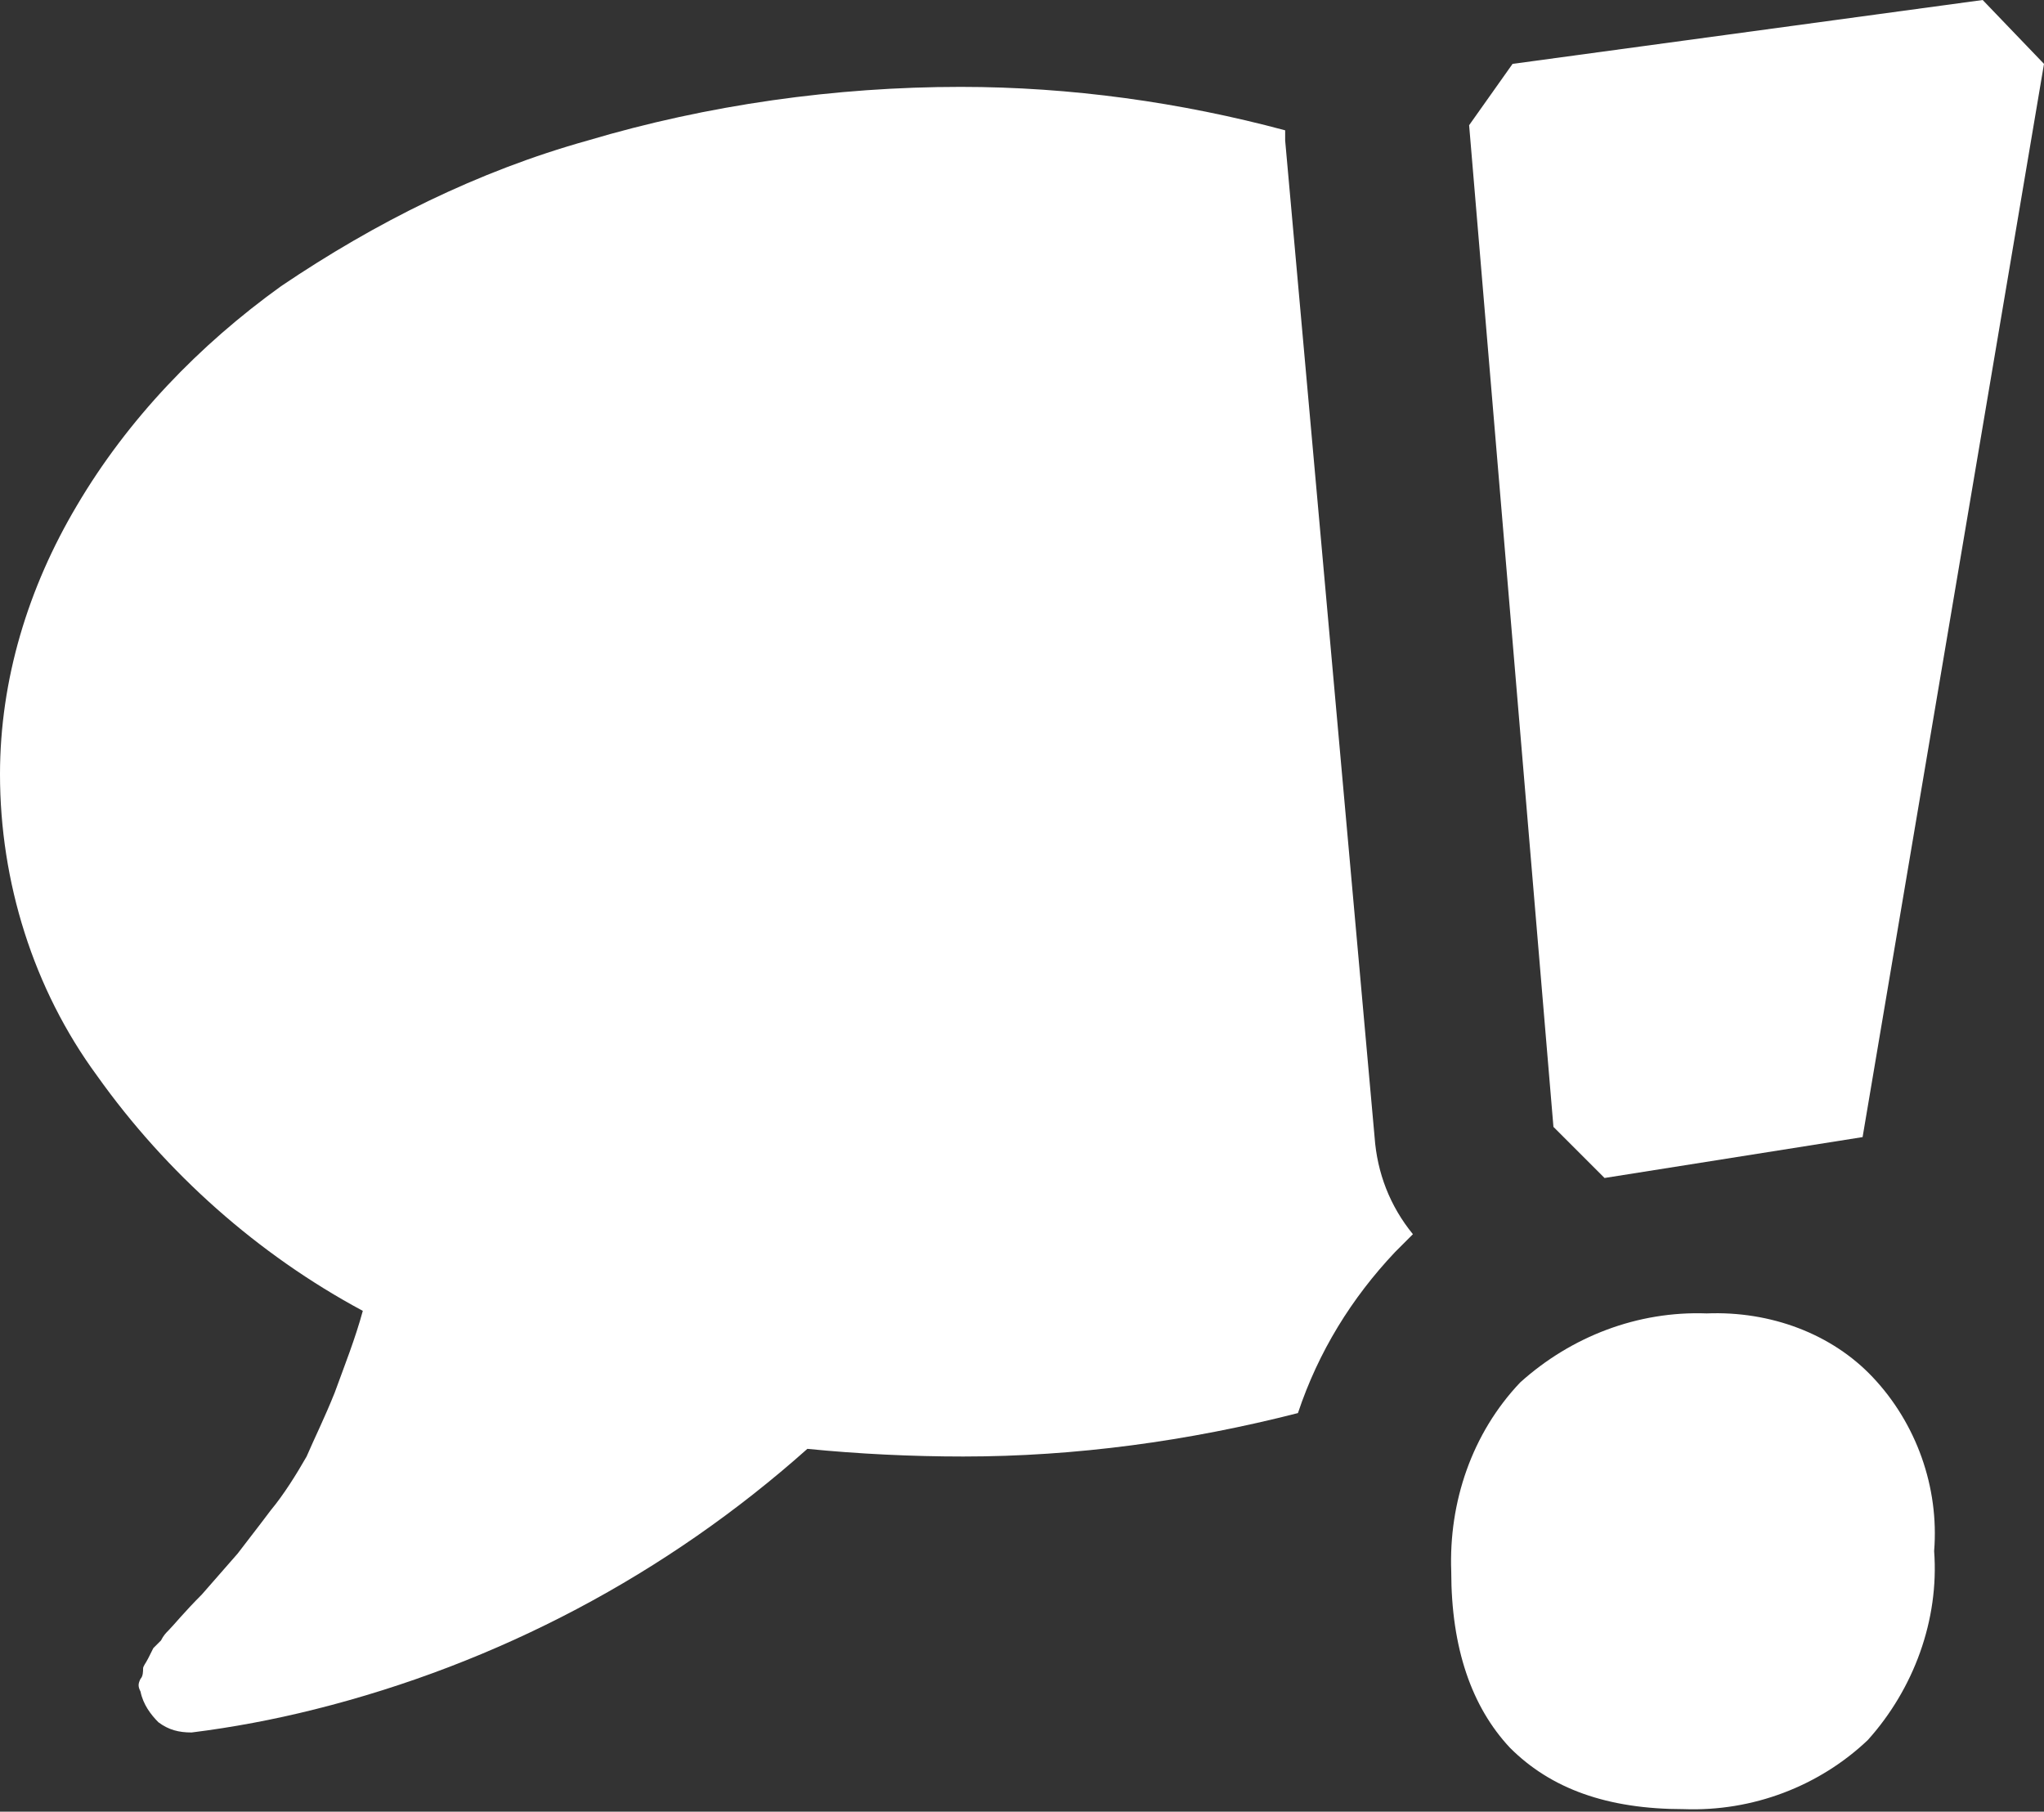
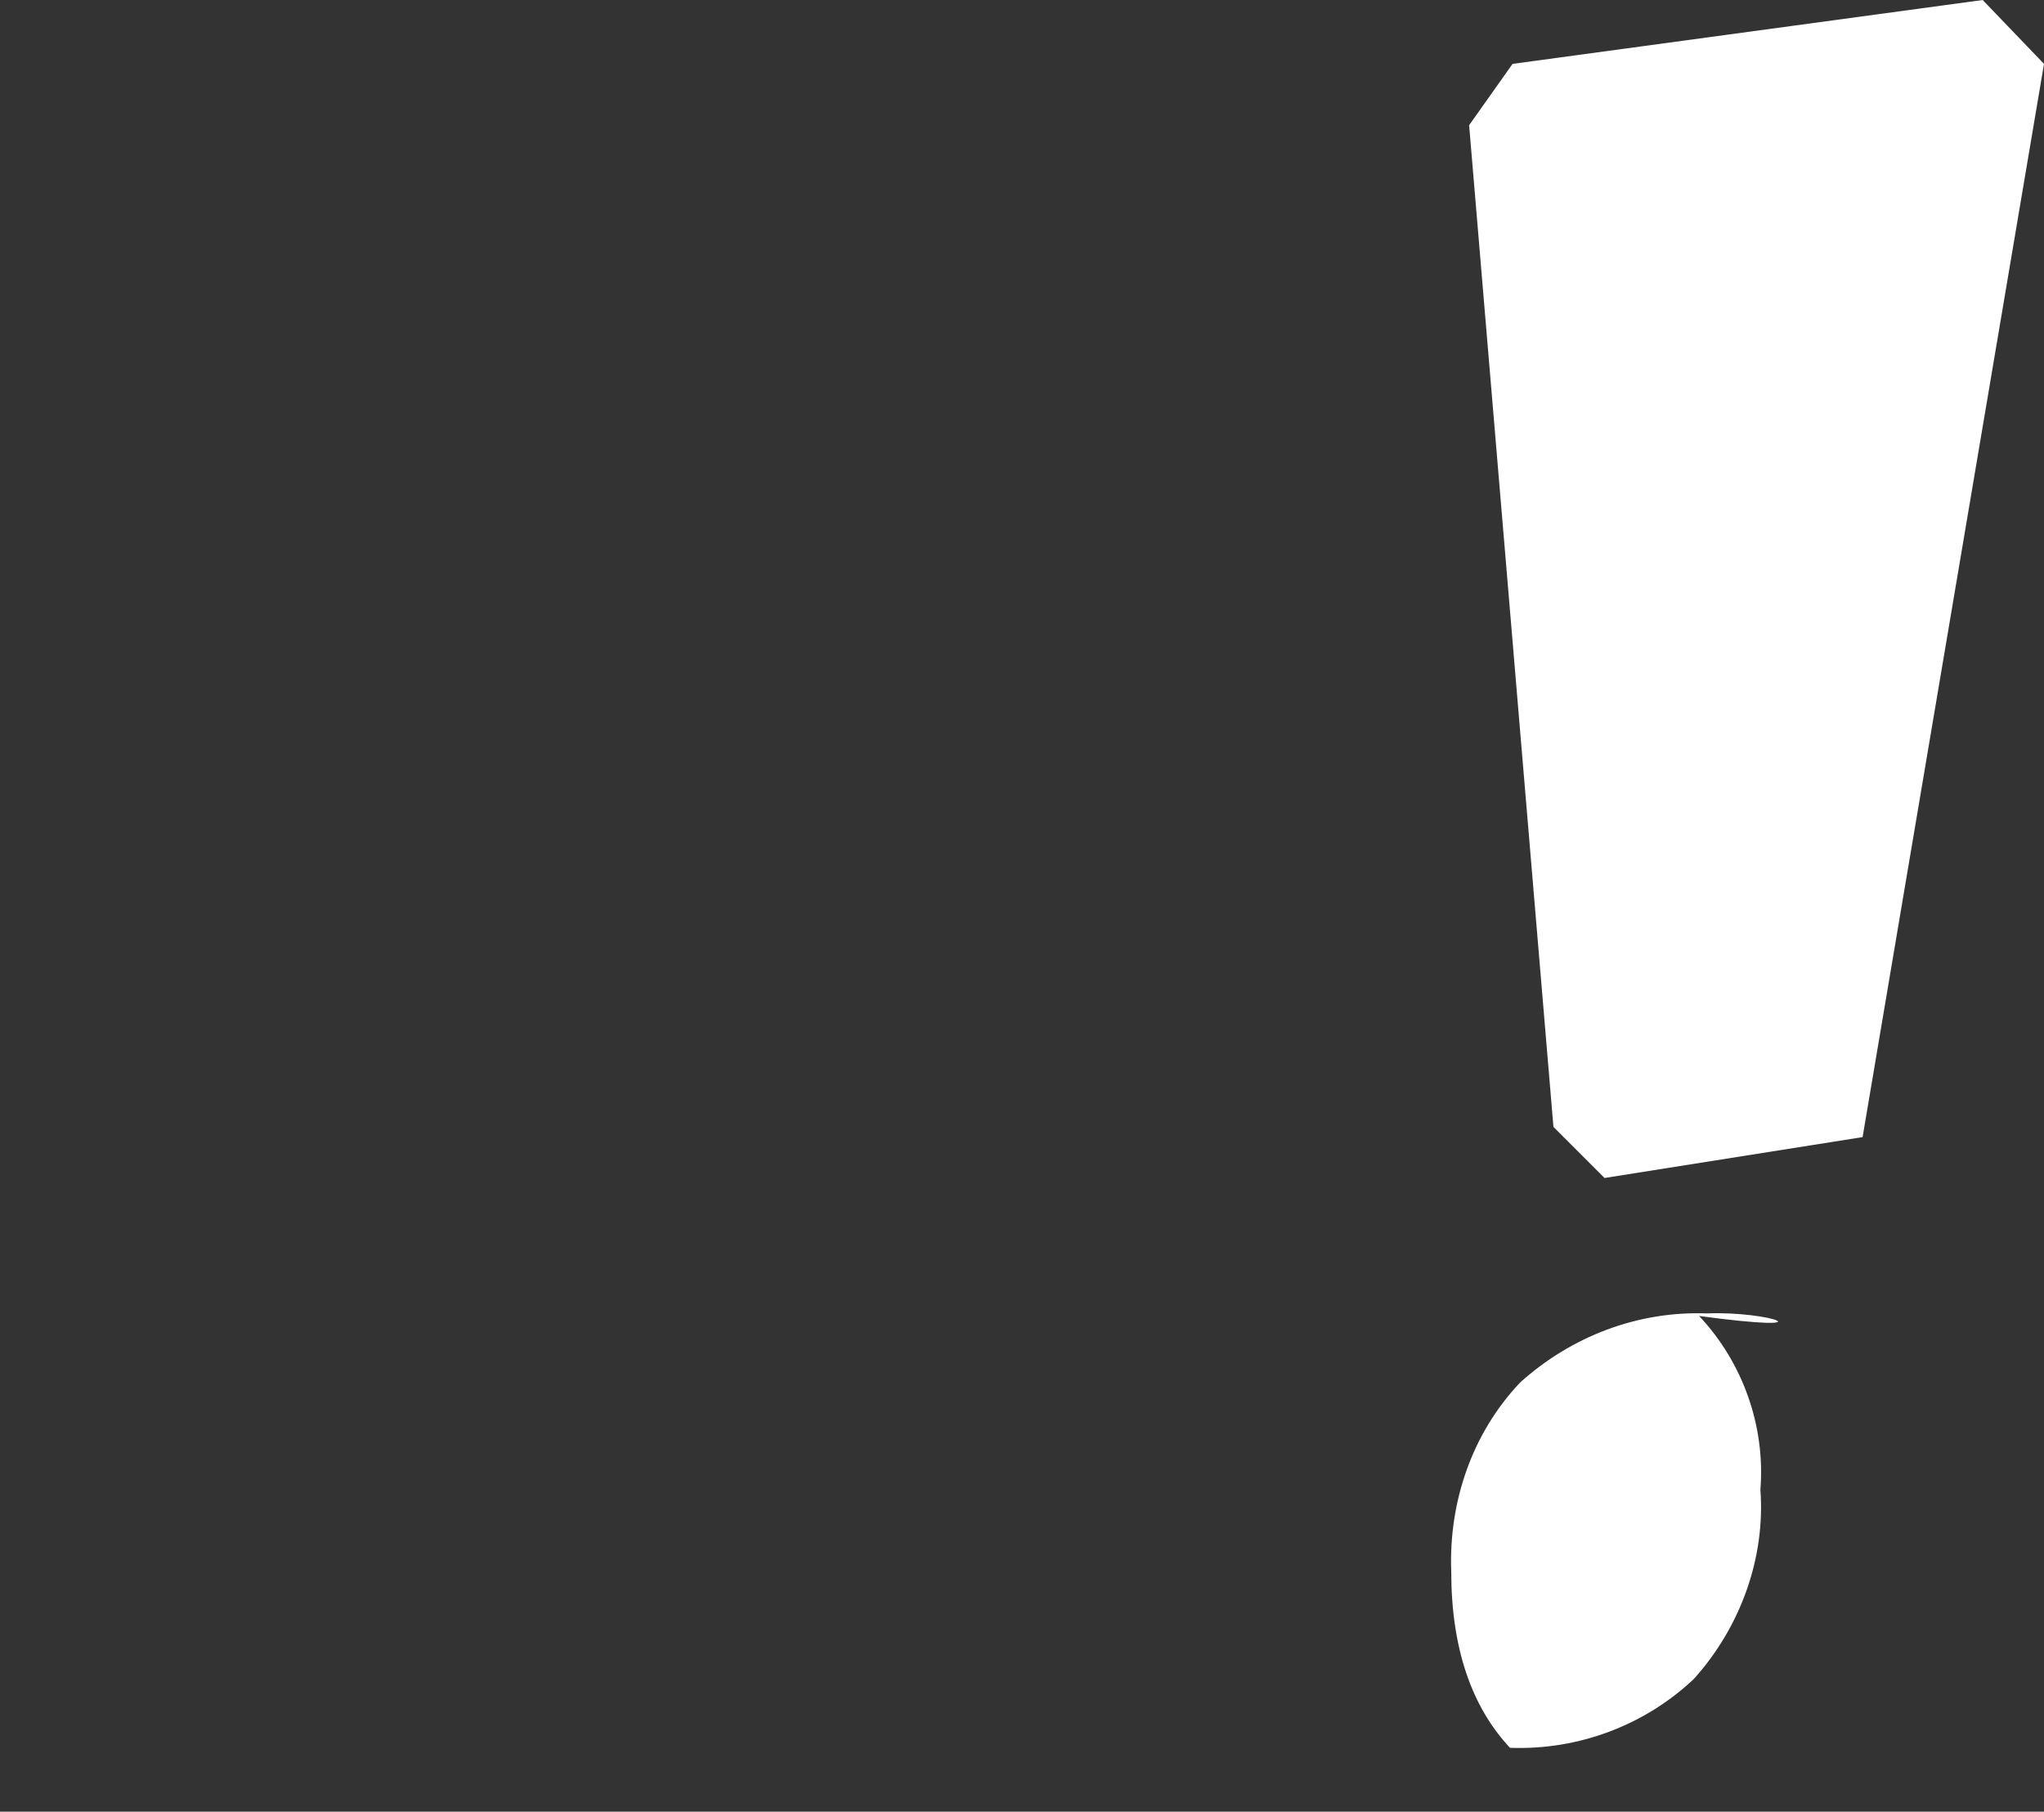
<svg xmlns="http://www.w3.org/2000/svg" version="1.1" id="Layer_1" x="0px" y="0px" viewBox="0 0 80 70.9" style="enable-background:new 0 0 80 70.9;" xml:space="preserve">
  <rect x="0" y="0" width="80" height="70.9" fill="#333333" stroke="none" />
  <style type="text/css">
	.st0{fill:#FFFFFF;}
</style>
  <g>
    <polygon class="st0" points="62.8,46.1 72.9,44.5 80,2.5 77.6,0 59.2,2.5 57.5,4.9 60.8,44.1  " />
-     <path class="st0" d="M66.8,51.4c-2.7-0.1-5.3,0.9-7.3,2.7c-1.9,2-2.8,4.7-2.7,7.4c0,3,0.8,5.3,2.3,6.9c1.6,1.6,3.8,2.4,6.8,2.4   c2.7,0.1,5.3-0.9,7.2-2.7c1.8-2,2.8-4.7,2.6-7.4c0.2-2.5-0.7-5-2.4-6.8C71.7,52.2,69.3,51.3,66.8,51.4z" />
-     <path class="st0" d="M50.3,5.5c0-0.1,0-0.3,0-0.4C46.2,4,41.9,3.4,37.6,3.4c-4.9,0-9.9,0.7-14.6,2.1c-4.3,1.2-8.3,3.2-12,5.7   c-3.2,2.3-6,5.2-8,8.6C1.1,23,0,26.6,0,30.3c0,4.2,1.3,8.4,3.8,11.8c2.7,3.8,6.3,7,10.4,9.2c-0.3,1.1-0.7,2.1-1.1,3.2   c-0.4,1-0.8,1.8-1.1,2.5c-0.4,0.7-0.9,1.5-1.4,2.1c-0.6,0.8-1,1.3-1.3,1.7l-1.4,1.6c-0.7,0.7-1.1,1.2-1.3,1.4   c-0.1,0.1-0.2,0.2-0.3,0.4c-0.1,0.1-0.2,0.2-0.3,0.3c0,0-0.1,0.2-0.2,0.4s-0.2,0.3-0.2,0.4s0,0.3-0.1,0.4c-0.1,0.2-0.1,0.3,0,0.5   l0,0c0.1,0.5,0.4,0.9,0.7,1.2c0.4,0.3,0.8,0.4,1.3,0.4c1.6-0.2,3.2-0.5,4.8-0.9c7.2-1.8,13.8-5.3,19.3-10.2c2,0.2,4.1,0.3,6.1,0.3   c4.4,0,8.8-0.6,13.1-1.7c0.8-2.4,2.1-4.5,3.8-6.3c0.2-0.2,0.4-0.4,0.7-0.7c-0.9-1.1-1.4-2.4-1.5-3.8L50.3,5.5z" />
+     <path class="st0" d="M66.8,51.4c-2.7-0.1-5.3,0.9-7.3,2.7c-1.9,2-2.8,4.7-2.7,7.4c0,3,0.8,5.3,2.3,6.9c2.7,0.1,5.3-0.9,7.2-2.7c1.8-2,2.8-4.7,2.6-7.4c0.2-2.5-0.7-5-2.4-6.8C71.7,52.2,69.3,51.3,66.8,51.4z" />
  </g>
</svg>